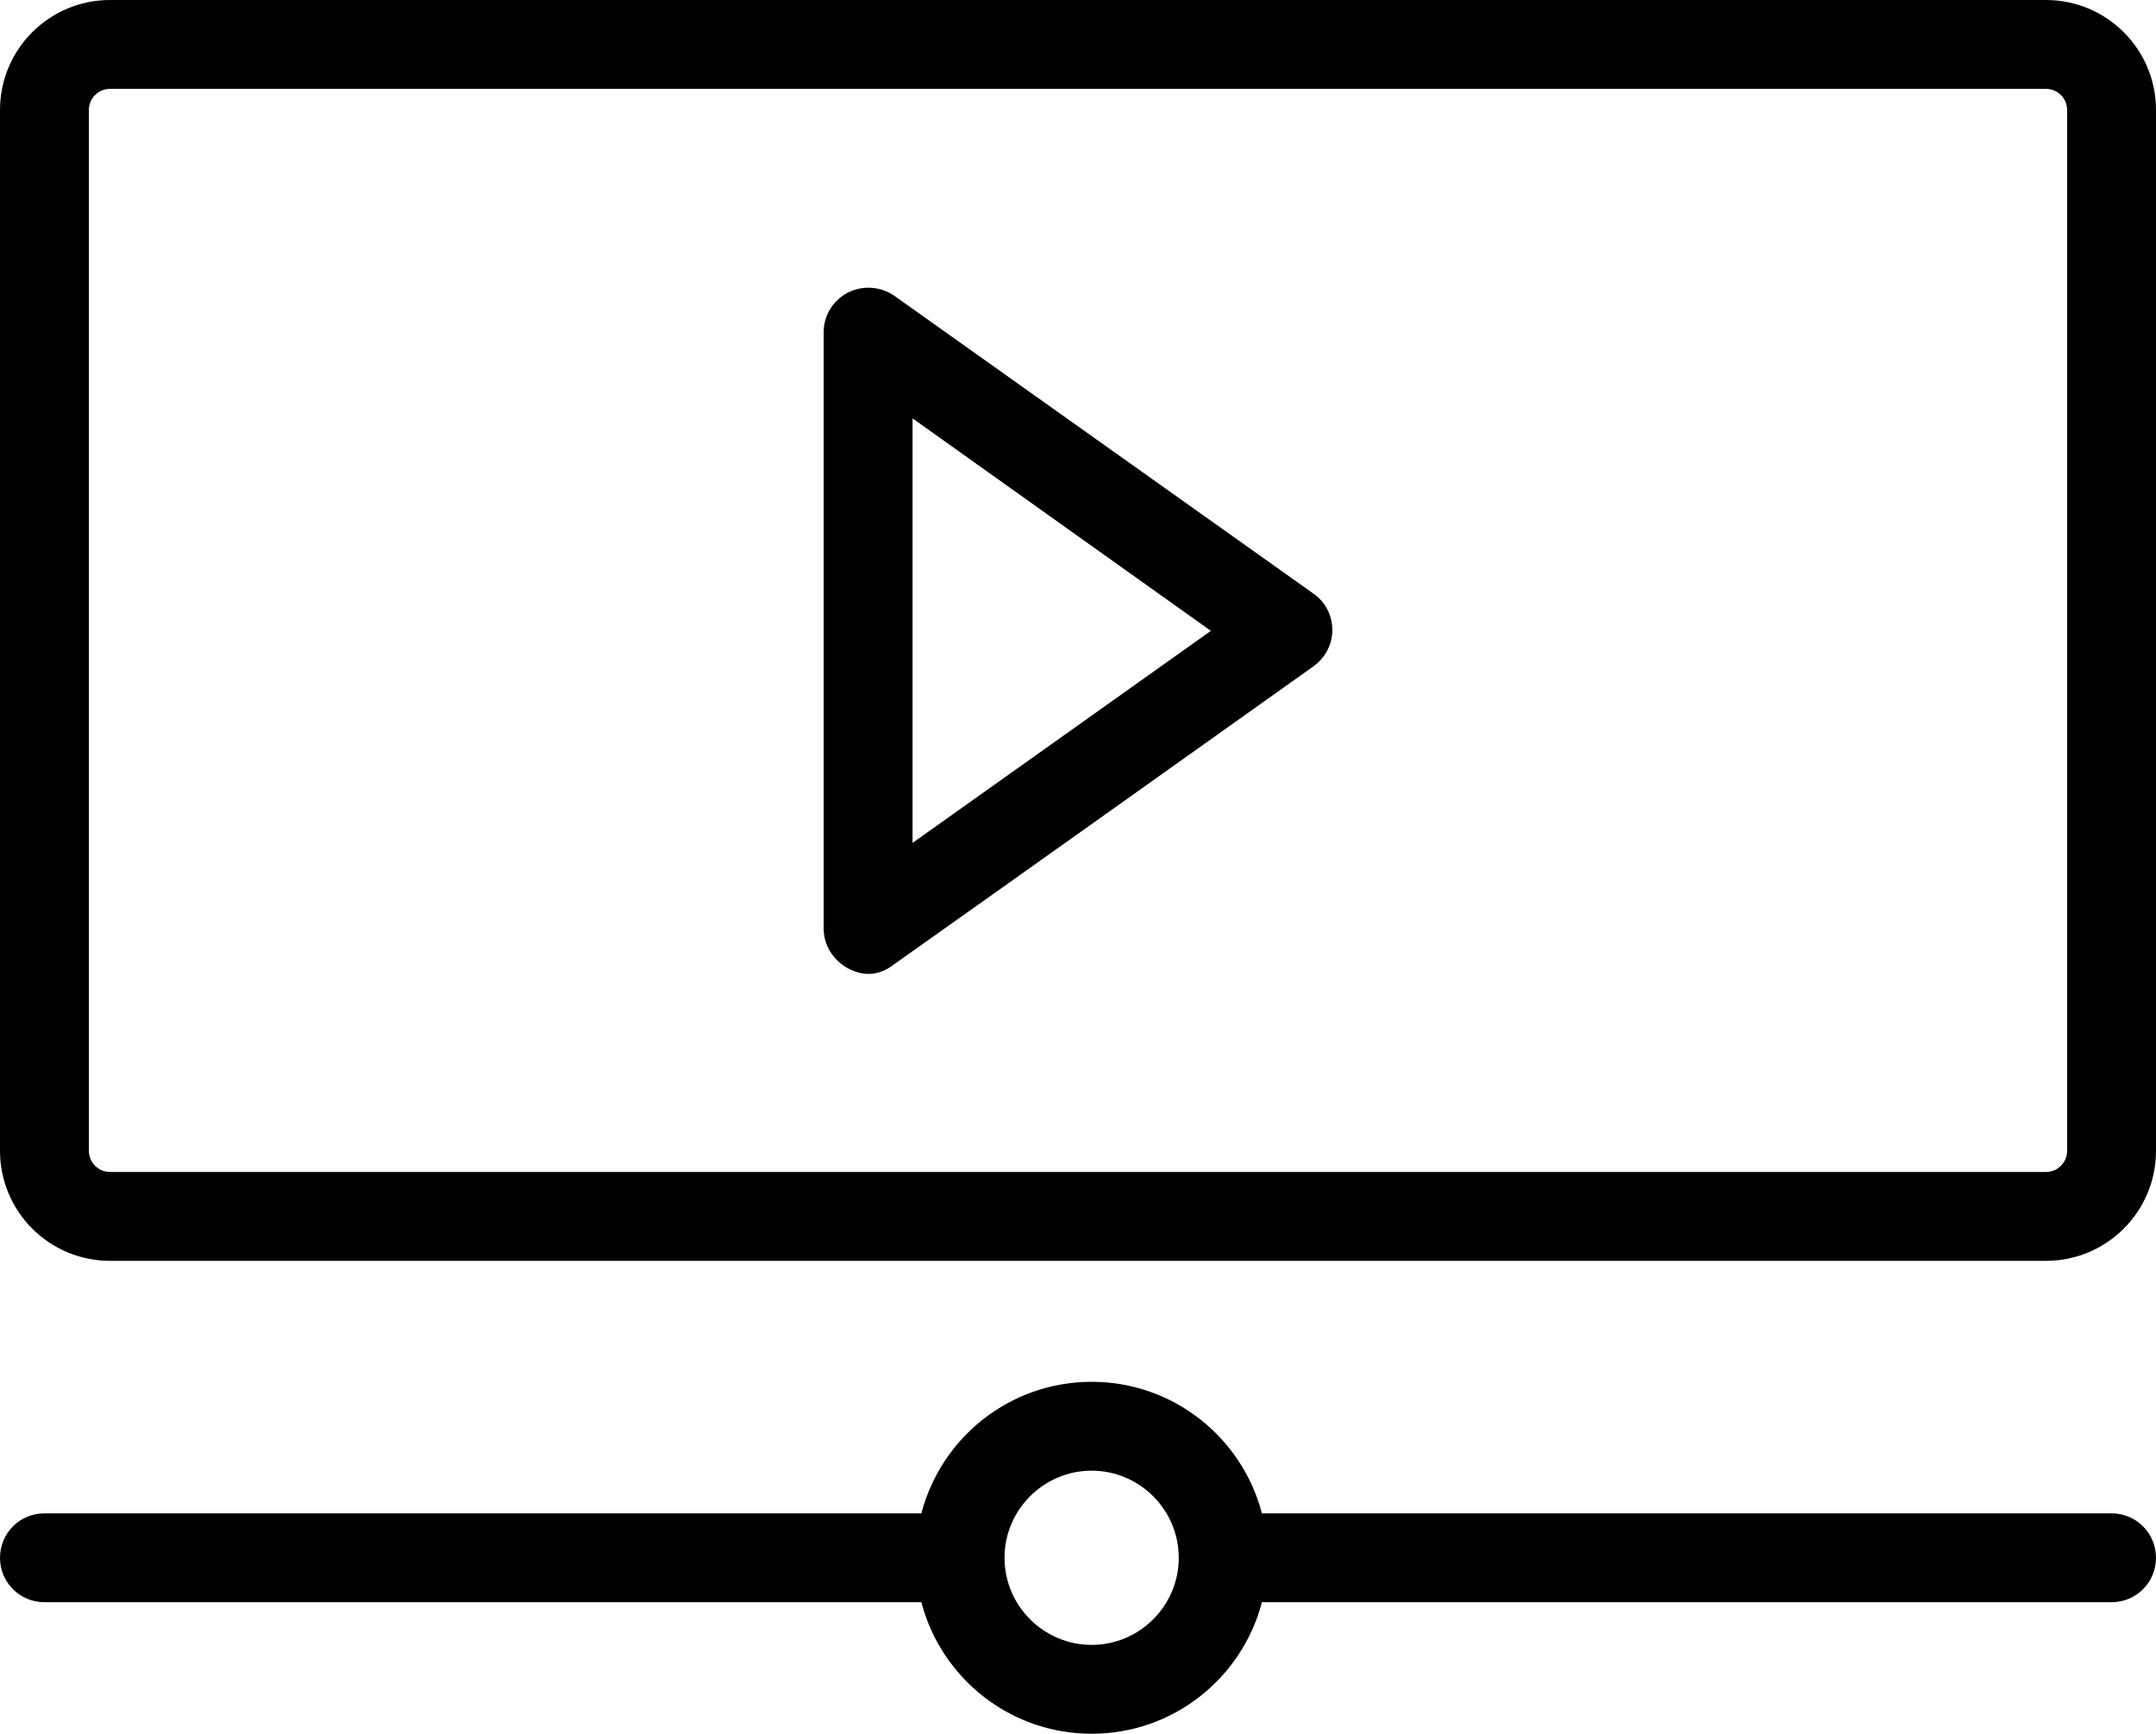
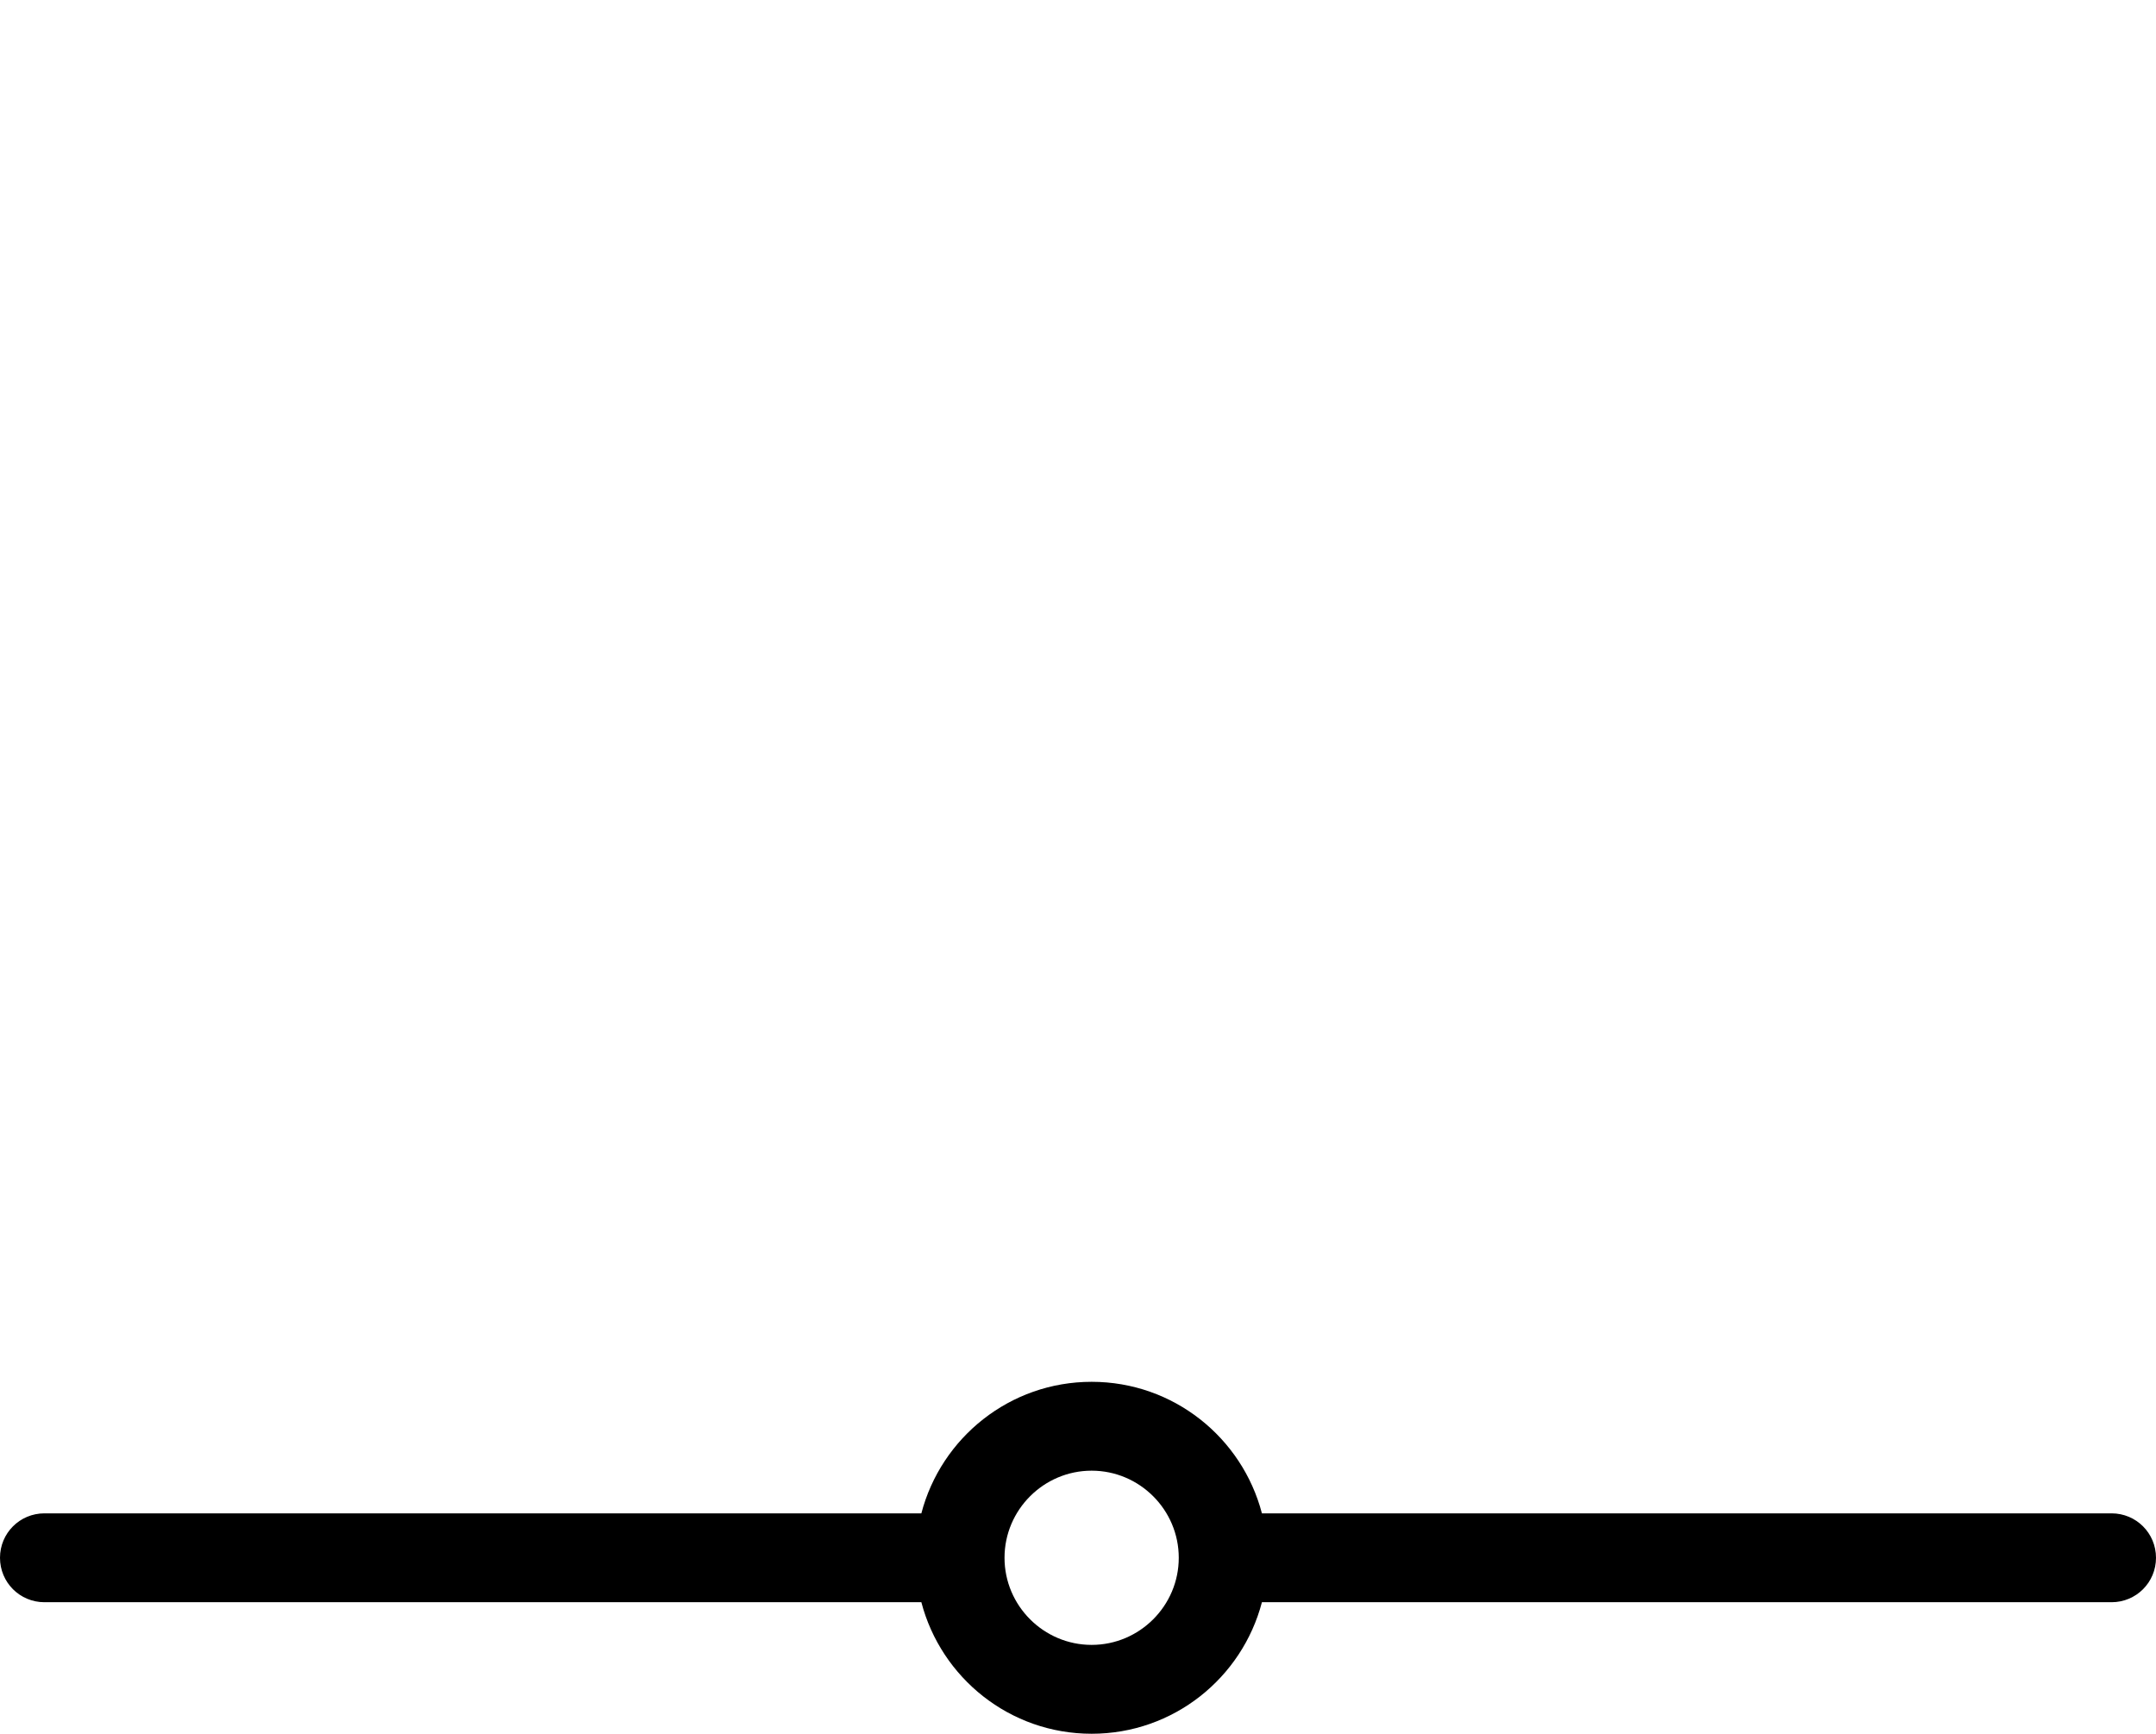
<svg xmlns="http://www.w3.org/2000/svg" version="1.1" id="Capa_1" x="0px" y="0px" viewBox="0 0 490 394.1" style="enable-background:new 0 0 490 394.1;" xml:space="preserve">
  <g>
    <g>
-       <path d="M465,286.6H25c-13.8,0-25-11.2-25-25V25C0,11.2,11.2,0,25,0h440c13.8,0,25,11.2,25,25v236.6     C490,275.4,478.8,286.6,465,286.6z M25,20.2c-2.7,0-4.8,2.2-4.8,4.8v236.6c0,2.7,2.2,4.8,4.8,4.8h440c2.7,0,4.8-2.2,4.8-4.8V25     c0-2.7-2.2-4.8-4.8-4.8H25z" />
-     </g>
+       </g>
    <g>
-       <path d="M192.7,220.1c-3.3-1.8-5.5-5.2-5.5-9V75.5c0-3.8,2.1-7.2,5.5-9c3.4-1.7,7.4-1.4,10.5,0.7l95.4,67.8c2.7,1.9,4.2,5,4.2,8.2     c0,3.3-1.6,6.3-4.2,8.2c0,0-71.5,50.9-95.4,67.8C201.4,220.6,197.7,222.8,192.7,220.1z M207.4,95.1v96.5l67.8-48.2L207.4,95.1z" />
-     </g>
+       </g>
    <path d="M479.9,344H286.8c-4.5-17.2-20.1-29.9-38.7-29.9c-18.6,0-34.2,12.7-38.7,29.9H10.1C4.5,344,0,348.5,0,354.1    c0,5.6,4.5,10.1,10.1,10.1h199.3c4.5,17.2,20.1,29.9,38.7,29.9c18.6,0,34.2-12.7,38.7-29.9h193.1c5.6,0,10.1-4.5,10.1-10.1    C490,348.5,485.5,344,479.9,344z M248.1,373.9c-10.9,0-19.8-8.9-19.8-19.8c0-10.9,8.9-19.8,19.8-19.8c10.9,0,19.8,8.9,19.8,19.8    C267.9,365,259,373.9,248.1,373.9z" />
  </g>
</svg>